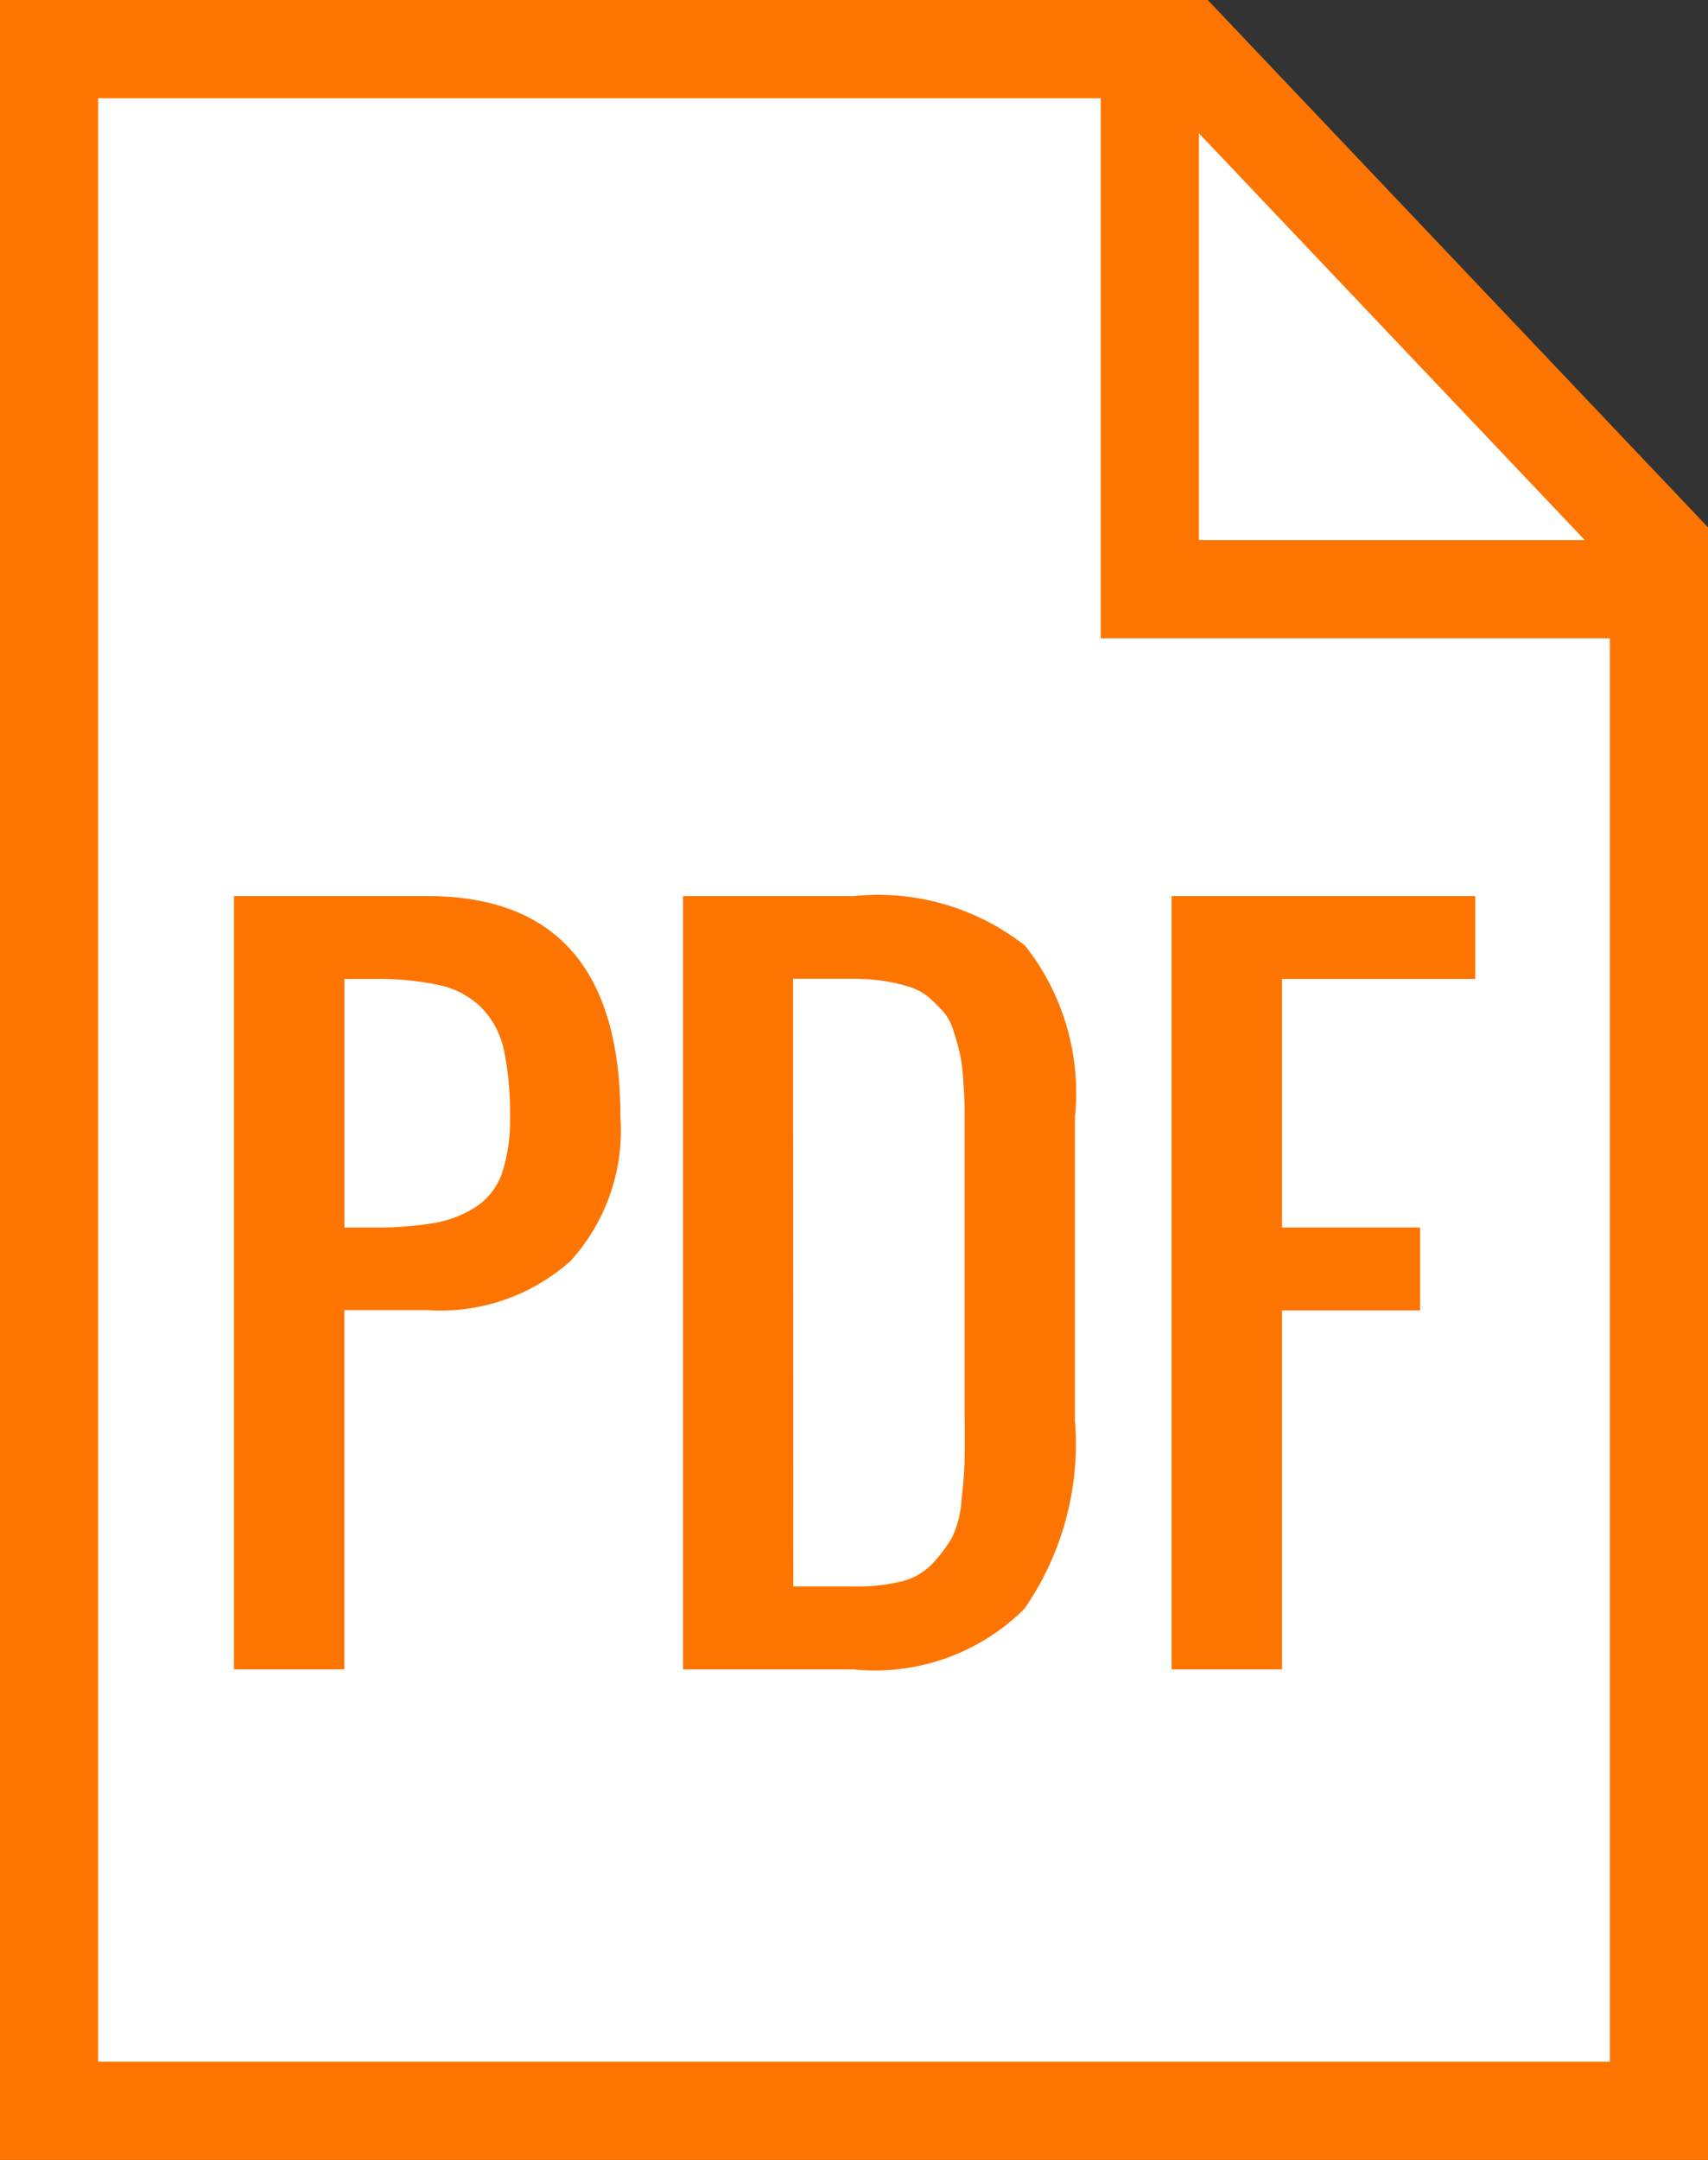
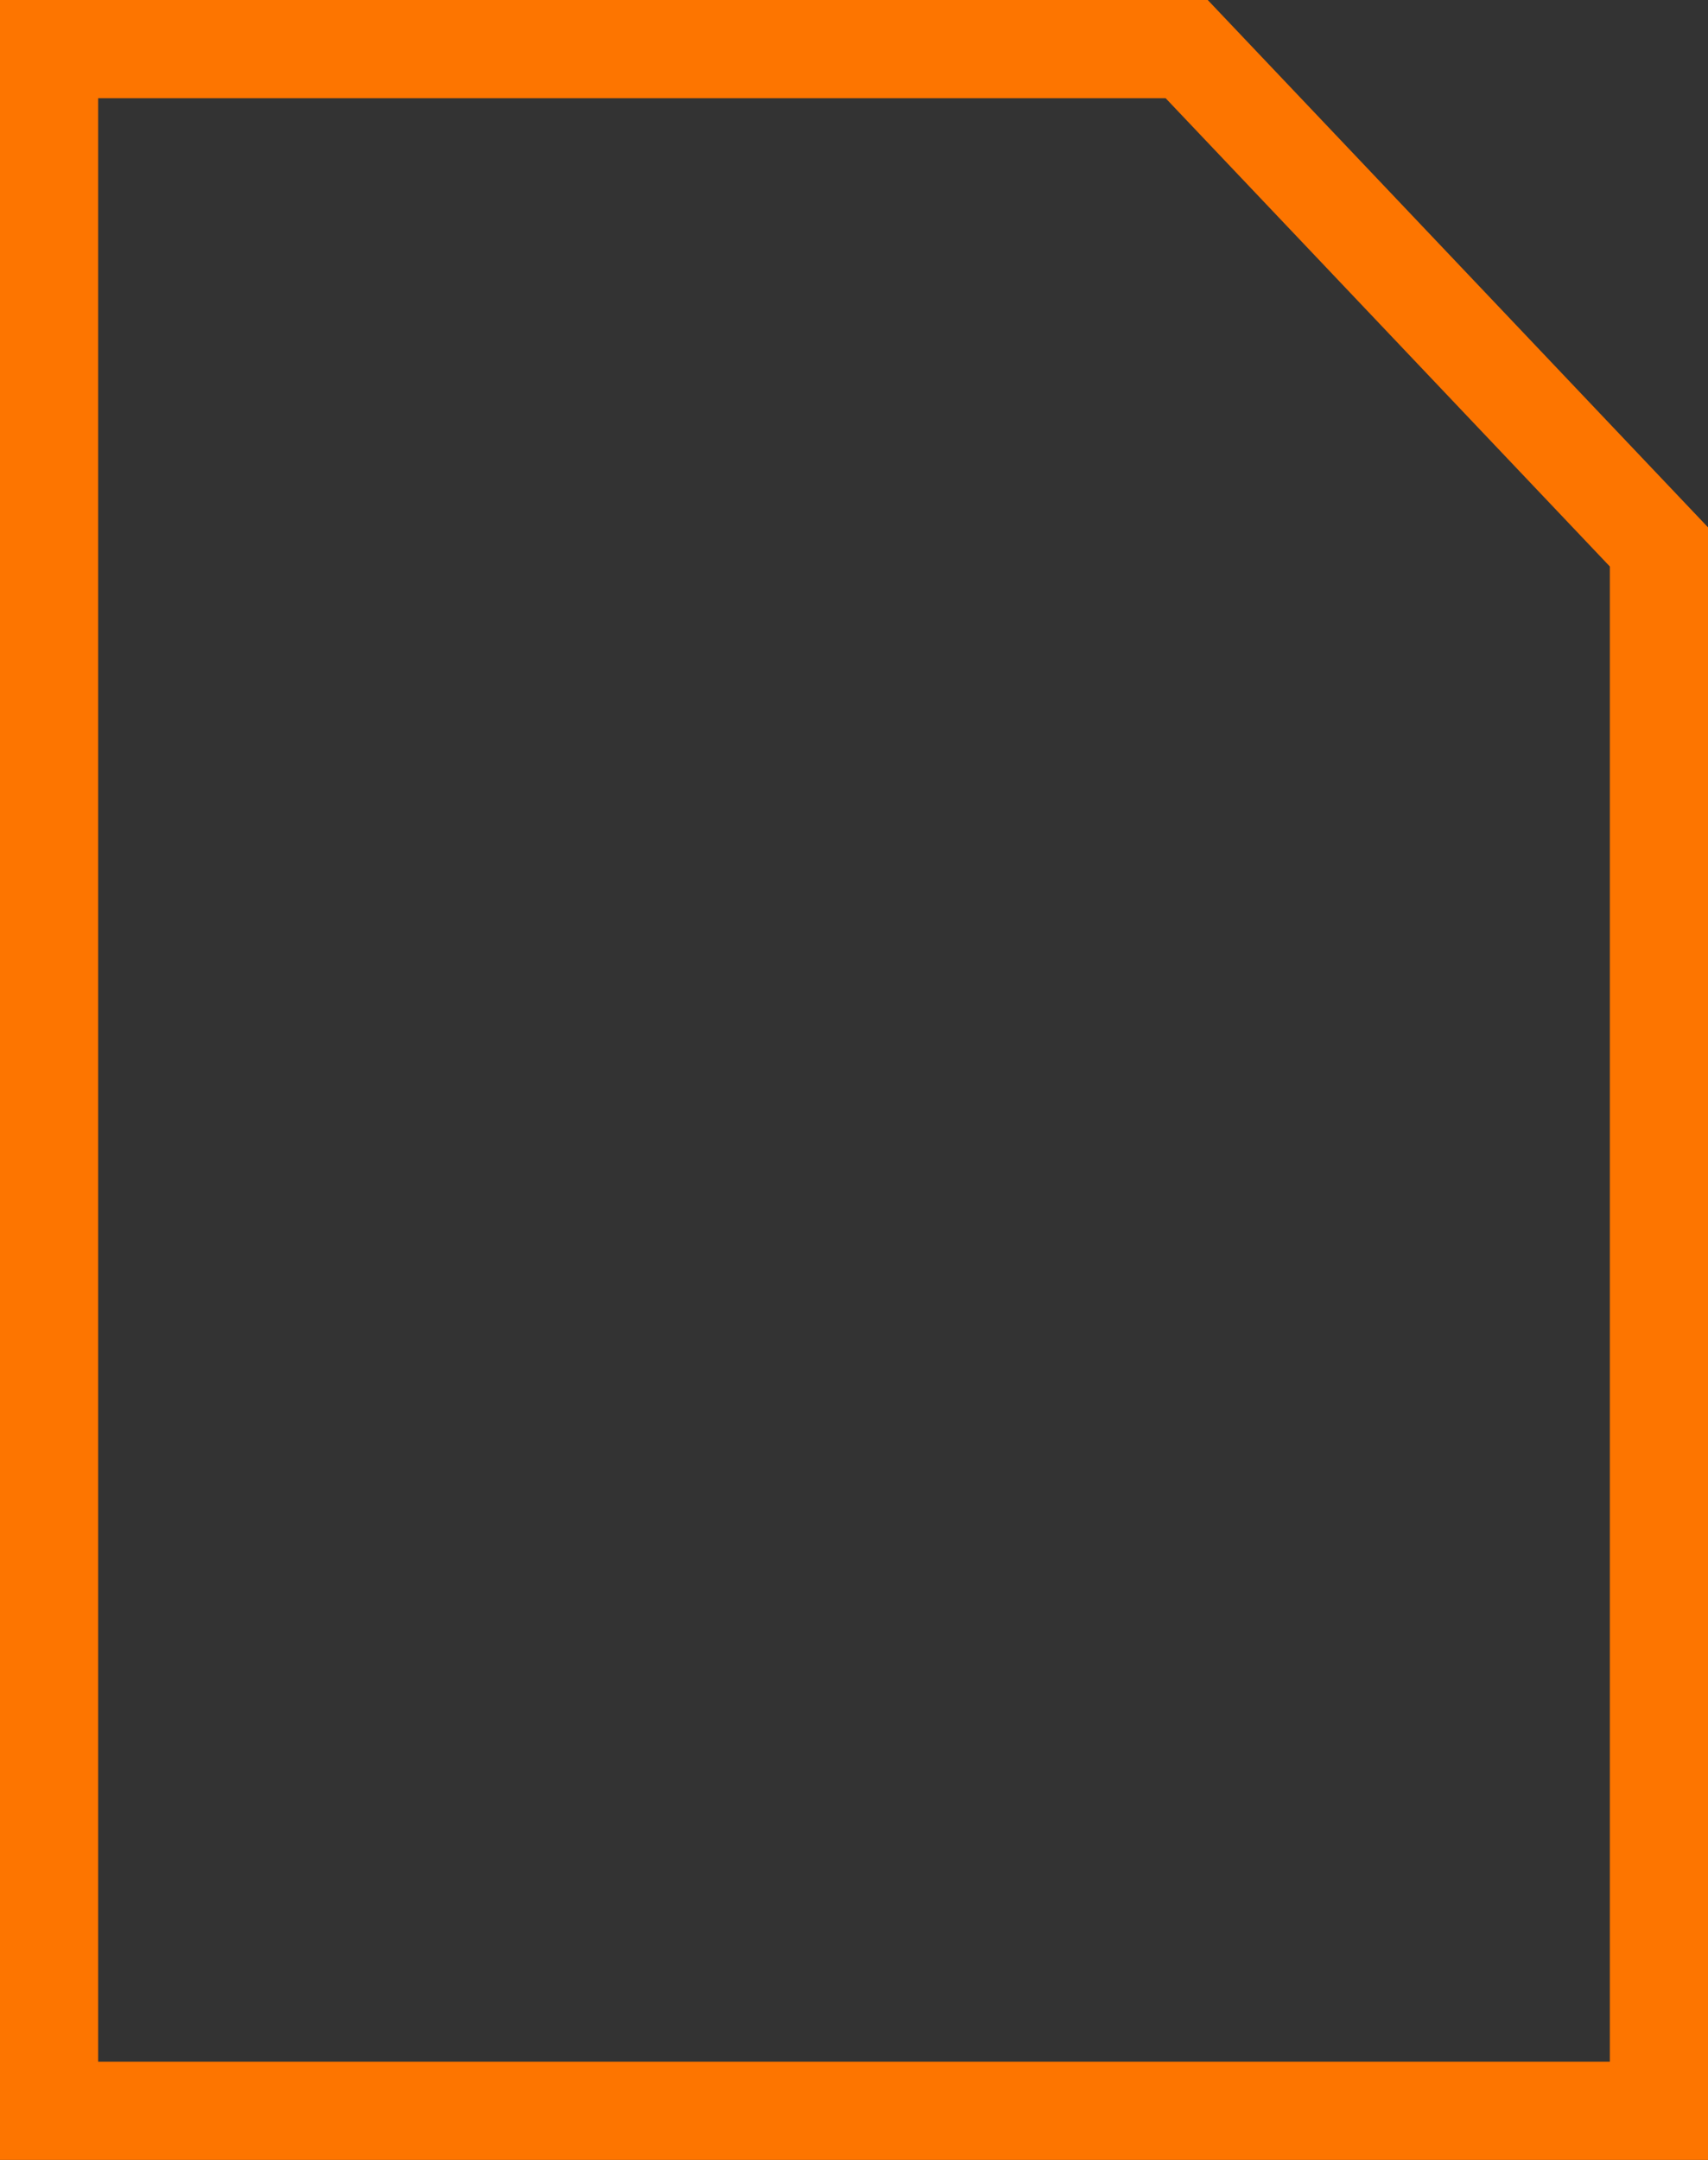
<svg xmlns="http://www.w3.org/2000/svg" width="17.402" height="21.995" viewBox="0 0 17.402 21.995">
  <rect x="0" y="0" width="17.402" height="21.995" fill="#333333" stroke="none" />
  <g id="icn_pdf01" transform="translate(-380.446 -2104)">
    <g id="パス_1109" data-name="パス 1109" transform="translate(377.254 2104)" fill="#fff">
-       <path d="M 20.094 21.495 L 3.692 21.495 L 3.692 0.5 L 15.283 0.5 L 20.094 5.57 L 20.094 21.495 Z" stroke="none" />
      <path d="M 4.192 1 L 4.192 20.995 L 19.594 20.995 L 19.594 5.769 L 15.068 1 L 4.192 1 M 3.192 3.814697265625e-06 L 15.497 3.814697265625e-06 L 20.594 5.37 L 20.594 21.995 L 3.192 21.995 L 3.192 3.814697265625e-06 Z" stroke="none" fill="#FD7500" />
    </g>
-     <path id="パス_1264" data-name="パス 1264" d="M-4.893-4.5h.281a3.645,3.645,0,0,0,.626-.044,1.163,1.163,0,0,0,.431-.165.669.669,0,0,0,.268-.345,1.7,1.7,0,0,0,.081-.571,3.081,3.081,0,0,0-.062-.683.883.883,0,0,0-.226-.428.874.874,0,0,0-.426-.231,3.027,3.027,0,0,0-.692-.064h-.281ZM-6.018,0V-7.875H-4.05q1.969,0,1.969,2.25a1.975,1.975,0,0,1-.508,1.466,1.988,1.988,0,0,1-1.461.5h-.844V0Zm4.575,0V-7.875H.3a2.426,2.426,0,0,1,1.742.505,2.418,2.418,0,0,1,.508,1.745v3.094A2.946,2.946,0,0,1,2.035-.617,2.159,2.159,0,0,1,.292,0ZM-.319-.844H.3A1.939,1.939,0,0,0,.776-.894.638.638,0,0,0,1.1-1.079a1.5,1.5,0,0,0,.193-.255,1,1,0,0,0,.1-.376q.029-.255.033-.42t0-.512v-2.7q0-.215,0-.343t-.013-.3a1.928,1.928,0,0,0-.033-.275q-.022-.1-.062-.226a.566.566,0,0,0-.1-.2,1.505,1.505,0,0,0-.145-.147.556.556,0,0,0-.2-.114,1.683,1.683,0,0,0-.261-.062,2.1,2.1,0,0,0-.334-.024h-.6ZM3.535,0V-7.875H6.629v.844H4.66V-4.5H6.067v.844H4.66V0Z" transform="translate(388.848 2121)" fill="#FD7500" />
-     <path id="パス_1110" data-name="パス 1110" d="M2400.915,3963v6h5.64" transform="translate(-2008.754 -1859)" fill="none" stroke="#FD7500" stroke-width="1" />
  </g>
</svg>